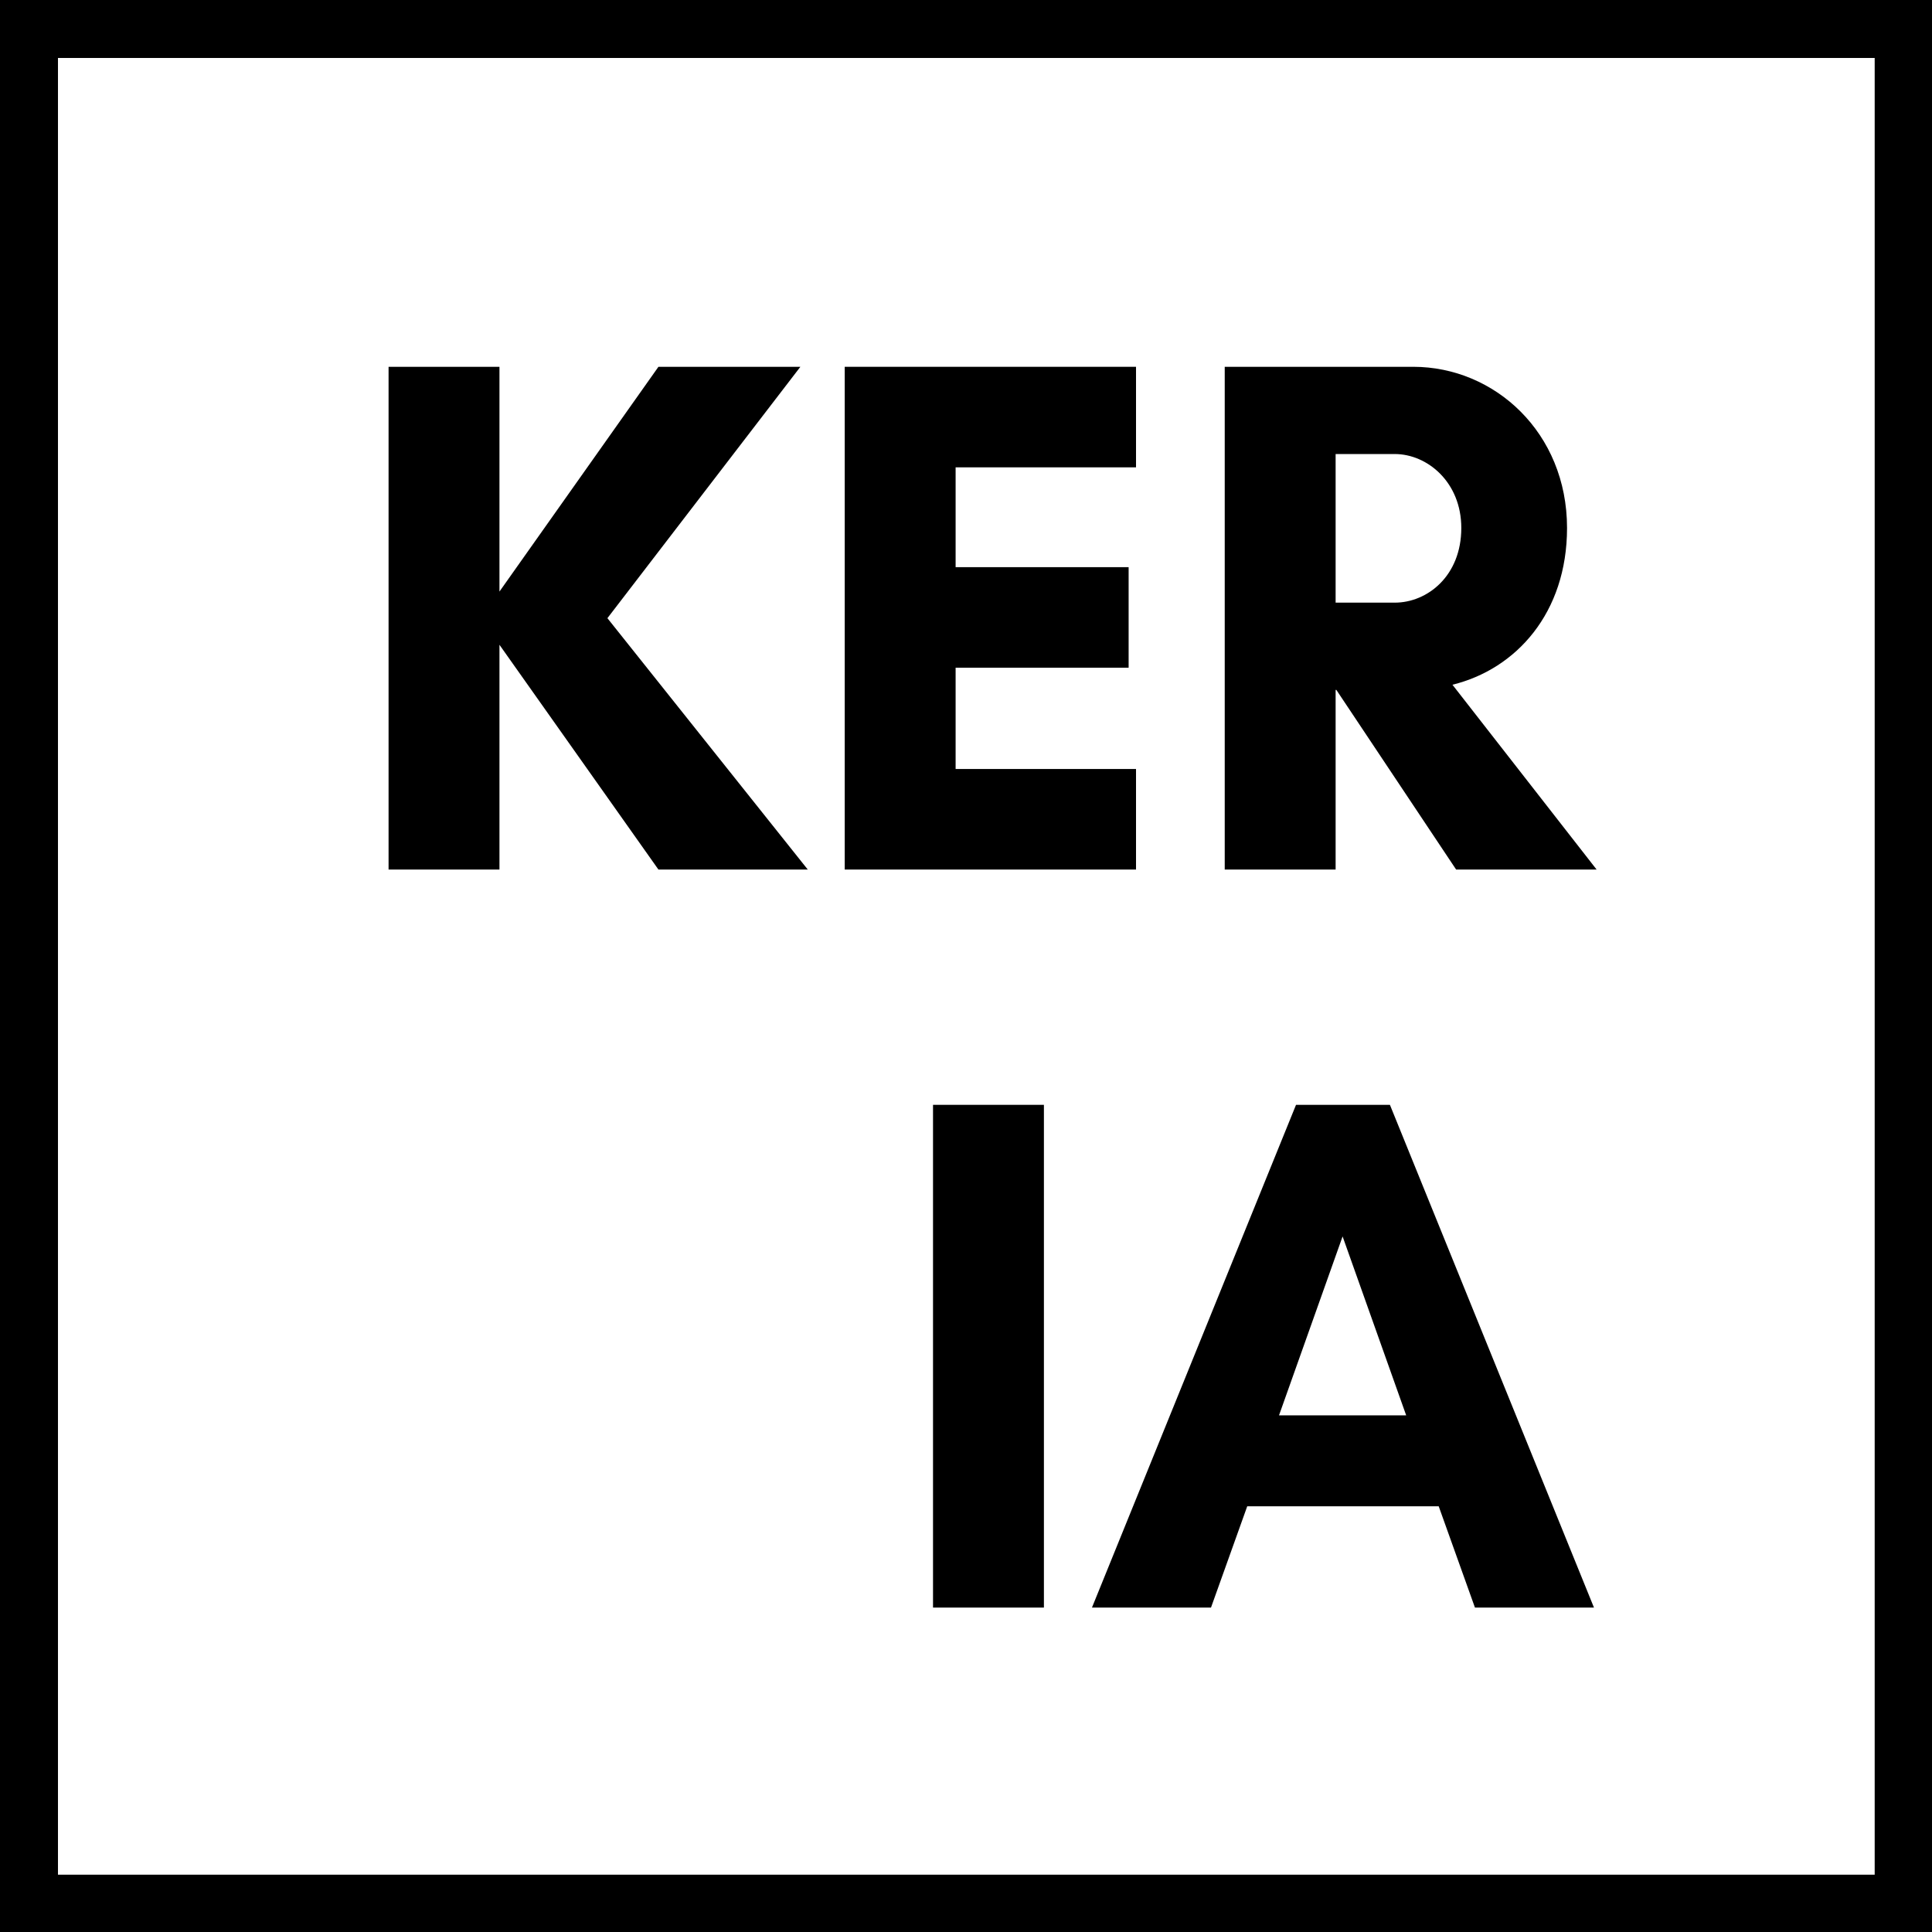
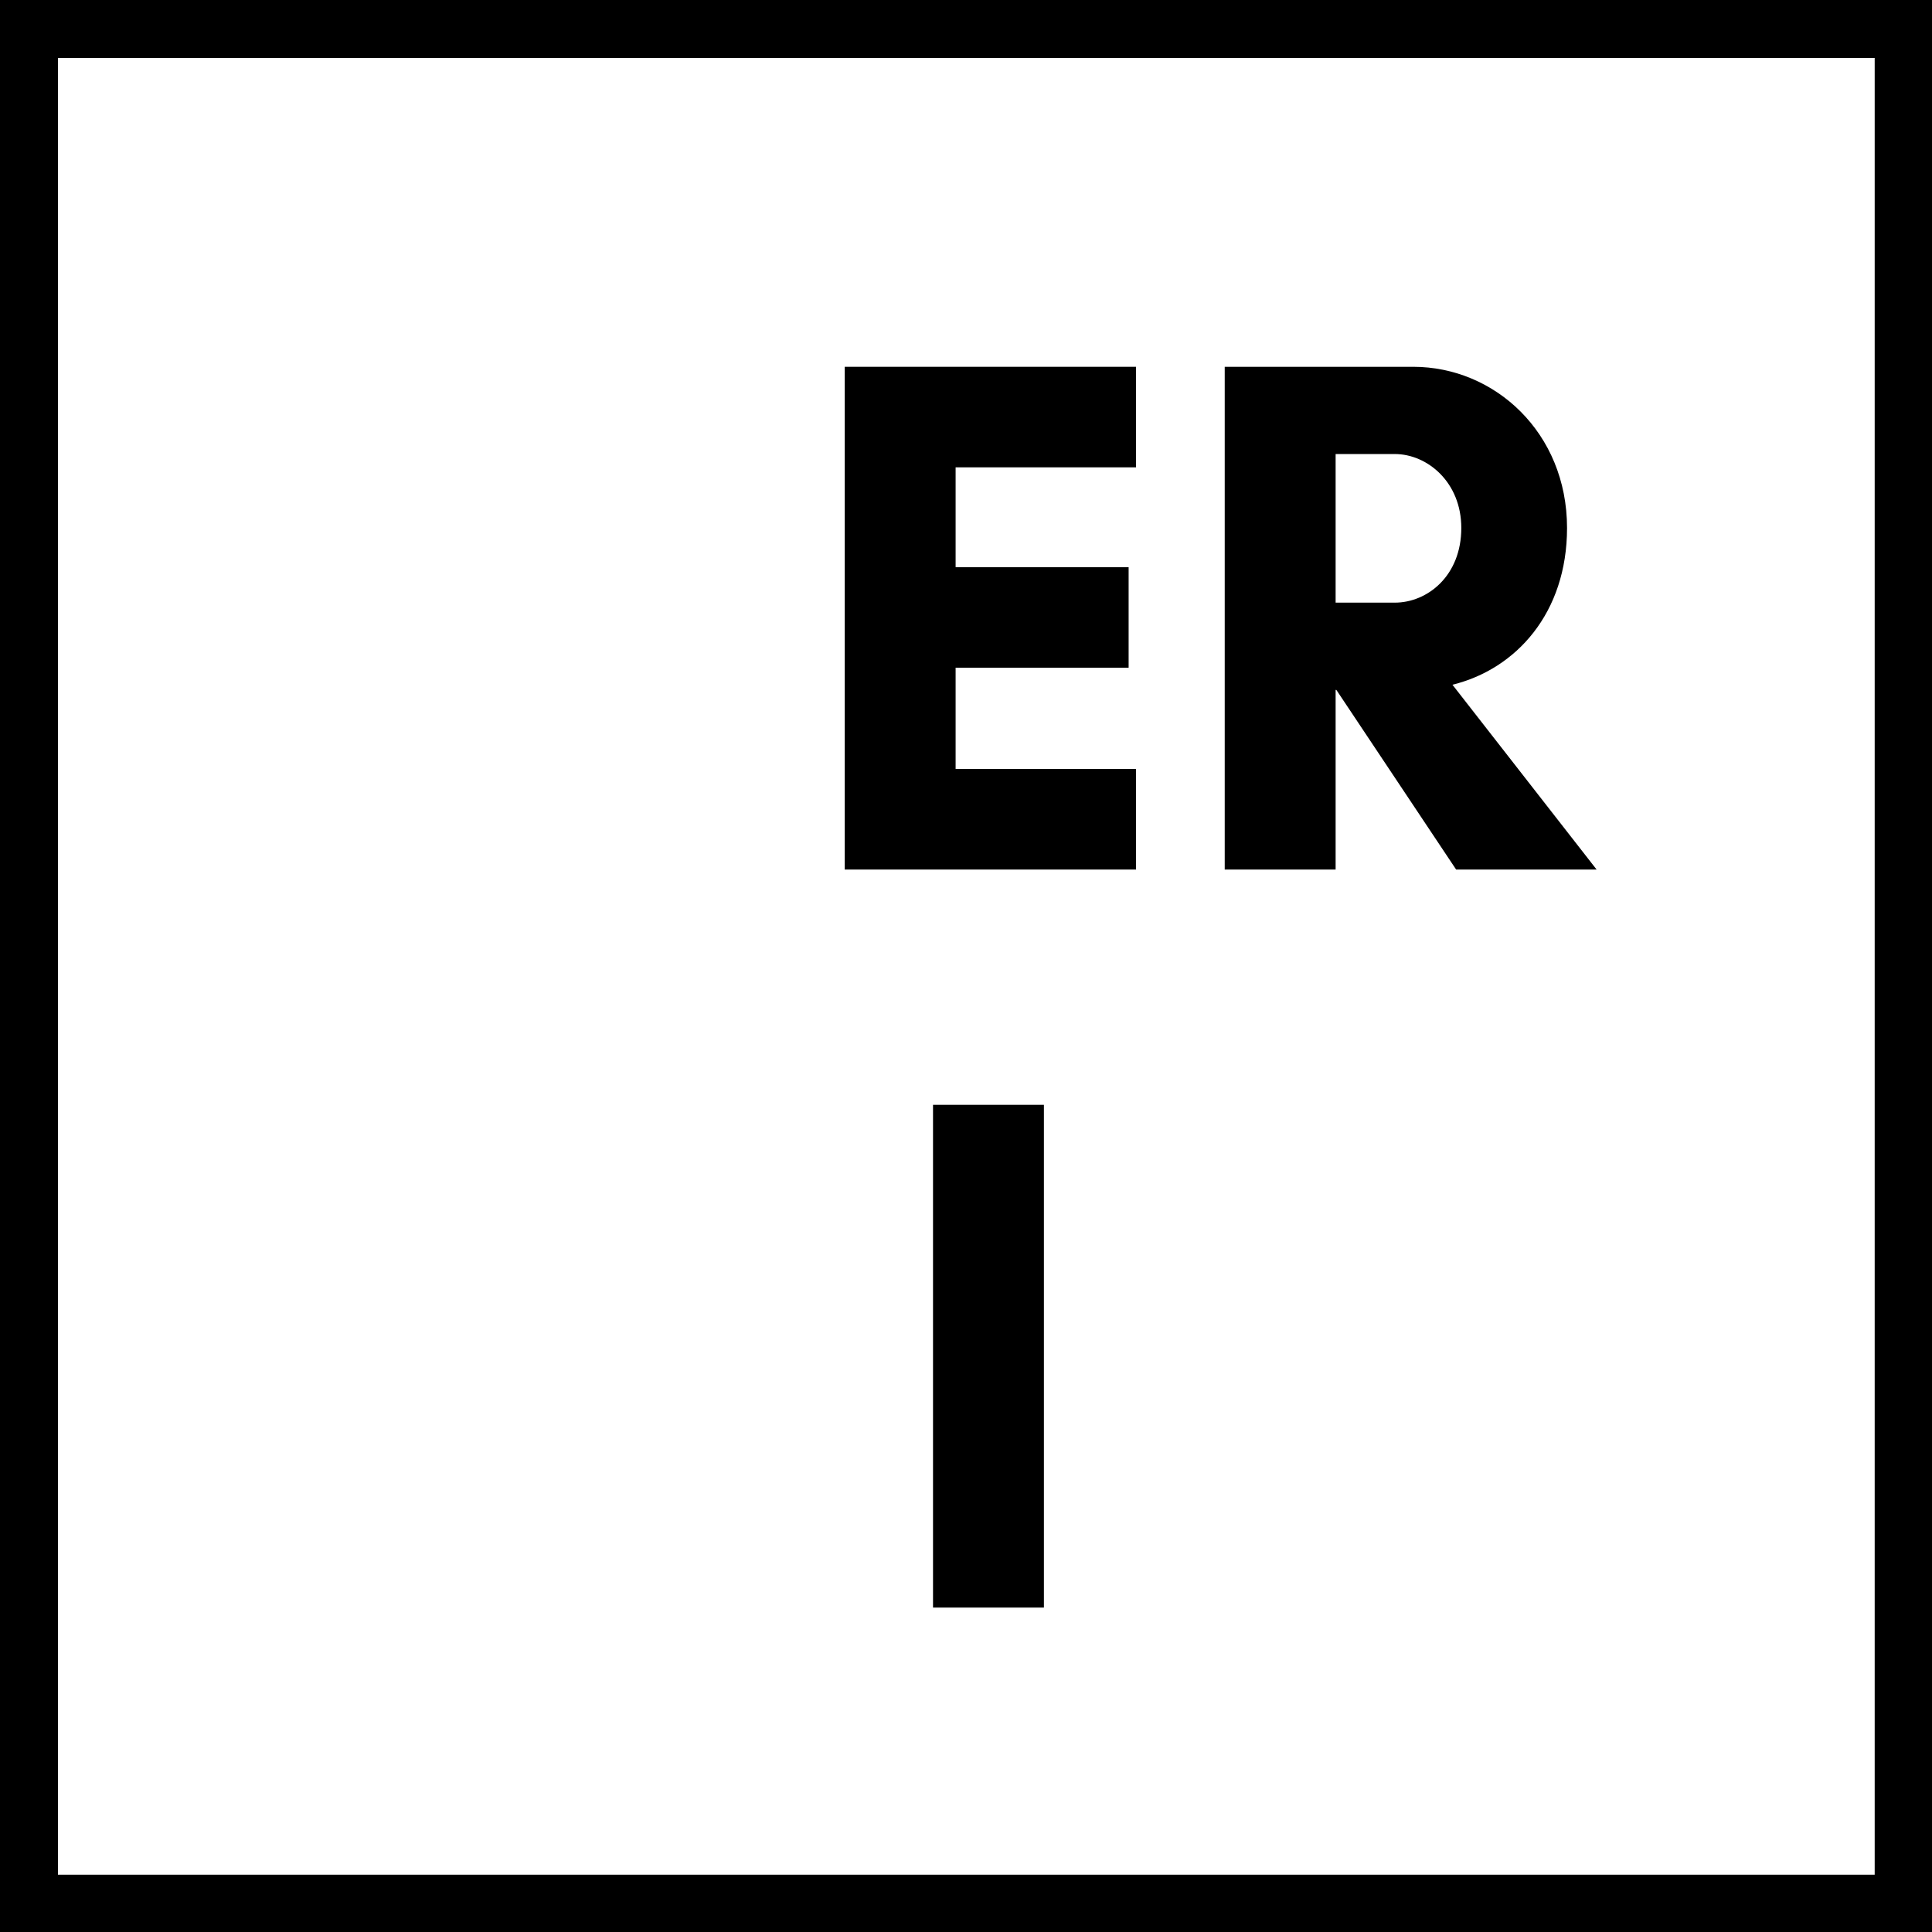
<svg xmlns="http://www.w3.org/2000/svg" xmlns:ns1="http://sodipodi.sourceforge.net/DTD/sodipodi-0.dtd" xmlns:ns2="http://www.inkscape.org/namespaces/inkscape" width="589" zoomAndPan="magnify" viewBox="0 0 441.75 441.75" height="589" preserveAspectRatio="xMidYMid meet" version="1.0" id="svg72" ns1:docname="2.svg" ns2:version="1.1 (c68e22c387, 2021-05-23)">
  <ns1:namedview id="namedview74" pagecolor="#505050" bordercolor="#eeeeee" borderopacity="1" ns2:pageshadow="0" ns2:pageopacity="0" ns2:pagecheckerboard="0" showgrid="false" ns2:zoom="0.582" ns2:cx="294.67354" ns2:cy="294.67354" ns2:window-width="3840" ns2:window-height="1577" ns2:window-x="-8" ns2:window-y="208" ns2:window-maximized="1" ns2:current-layer="svg72" />
  <defs id="defs4">
    <g id="g2" />
  </defs>
  <path fill="#000000" d="M 428.645,-2.0000001e-6 H -2.0000001e-6 V 441.75 H 441.75 V -2e-6 h -13.105 m 0,428.645 H 13.254 V 13.254 H 428.645 V 428.645" fill-opacity="1" fill-rule="nonzero" id="path12" />
  <g fill="#000000" fill-opacity="1" id="g20" transform="translate(-341.633,-341.633)">
    <g transform="translate(420.334,540.455)" id="g18">
      <g id="g16">
-         <path d="M 35.5,-51.391 71.848,0 H 105.996 L 60.184,-57.477 104.305,-114.953 H 71.848 L 35.5,-63.562 v -51.391 H 10.145 V 0 H 35.5 Z m 0,0" id="path14" />
-       </g>
+         </g>
    </g>
  </g>
  <g fill="#000000" fill-opacity="1" id="g28" transform="translate(-341.633,-341.633)">
    <g transform="translate(524.633,540.455)" id="g26">
      <g id="g24">
        <path d="M 76.75,-22.992 H 35.5 V -46.152 H 75.059 V -69.141 H 35.5 V -91.965 H 76.75 V -114.953 H 10.145 V 0 H 76.75 Z m 0,0" id="path22" />
      </g>
    </g>
  </g>
  <g fill="#000000" fill-opacity="1" id="g36" transform="translate(-341.633,-341.633)">
    <g transform="translate(611.521,540.455)" id="g34">
      <g id="g32">
        <path d="m 35.5,-41.078 h 0.168 L 63.055,0 H 95.176 L 62.211,-42.262 C 76.75,-45.812 88.414,-58.66 88.414,-78.102 88.414,-99.91 71.848,-114.953 53.25,-114.953 H 10.145 V 0 H 35.5 Z m 13.523,-53.93 c 7.438,0 15.215,6.426 15.215,16.906 0,10.988 -7.777,17.074 -15.215,17.074 H 35.5 v -33.98 z m 0,0" id="path30" />
      </g>
    </g>
  </g>
  <g fill="#000000" fill-opacity="1" id="g42" transform="translate(-341.633,-341.633)">
    <g transform="translate(418.049,709.205)" id="g40">
      <g id="g38" />
    </g>
  </g>
  <g fill="#000000" fill-opacity="1" id="g48" transform="translate(-341.633,-341.633)">
    <g transform="translate(460.309,709.205)" id="g46">
      <g id="g44" />
    </g>
  </g>
  <g fill="#000000" fill-opacity="1" id="g54" transform="translate(-341.633,-341.633)">
    <g transform="translate(502.57,709.205)" id="g52">
      <g id="g50" />
    </g>
  </g>
  <g fill="#000000" fill-opacity="1" id="g62" transform="translate(-341.633,-341.633)">
    <g transform="translate(544.822,709.205)" id="g60">
      <g id="g58">
        <path d="M 35.5,0 V -114.953 H 10.145 V 0 Z m 0,0" id="path56" />
      </g>
    </g>
  </g>
  <g fill="#000000" fill-opacity="1" id="g70" transform="translate(-341.633,-341.633)">
    <g transform="translate(590.464,709.205)" id="g68">
      <g id="g66">
-         <path d="M 72.691,-43.953 H 43.613 L 58.152,-84.863 Z M 115.629,0 68.973,-114.953 H 47.504 L 0.844,0 H 28.062 l 8.285,-23.16 h 43.781 L 88.414,0 Z m 0,0" id="path64" />
-       </g>
+         </g>
    </g>
  </g>
</svg>